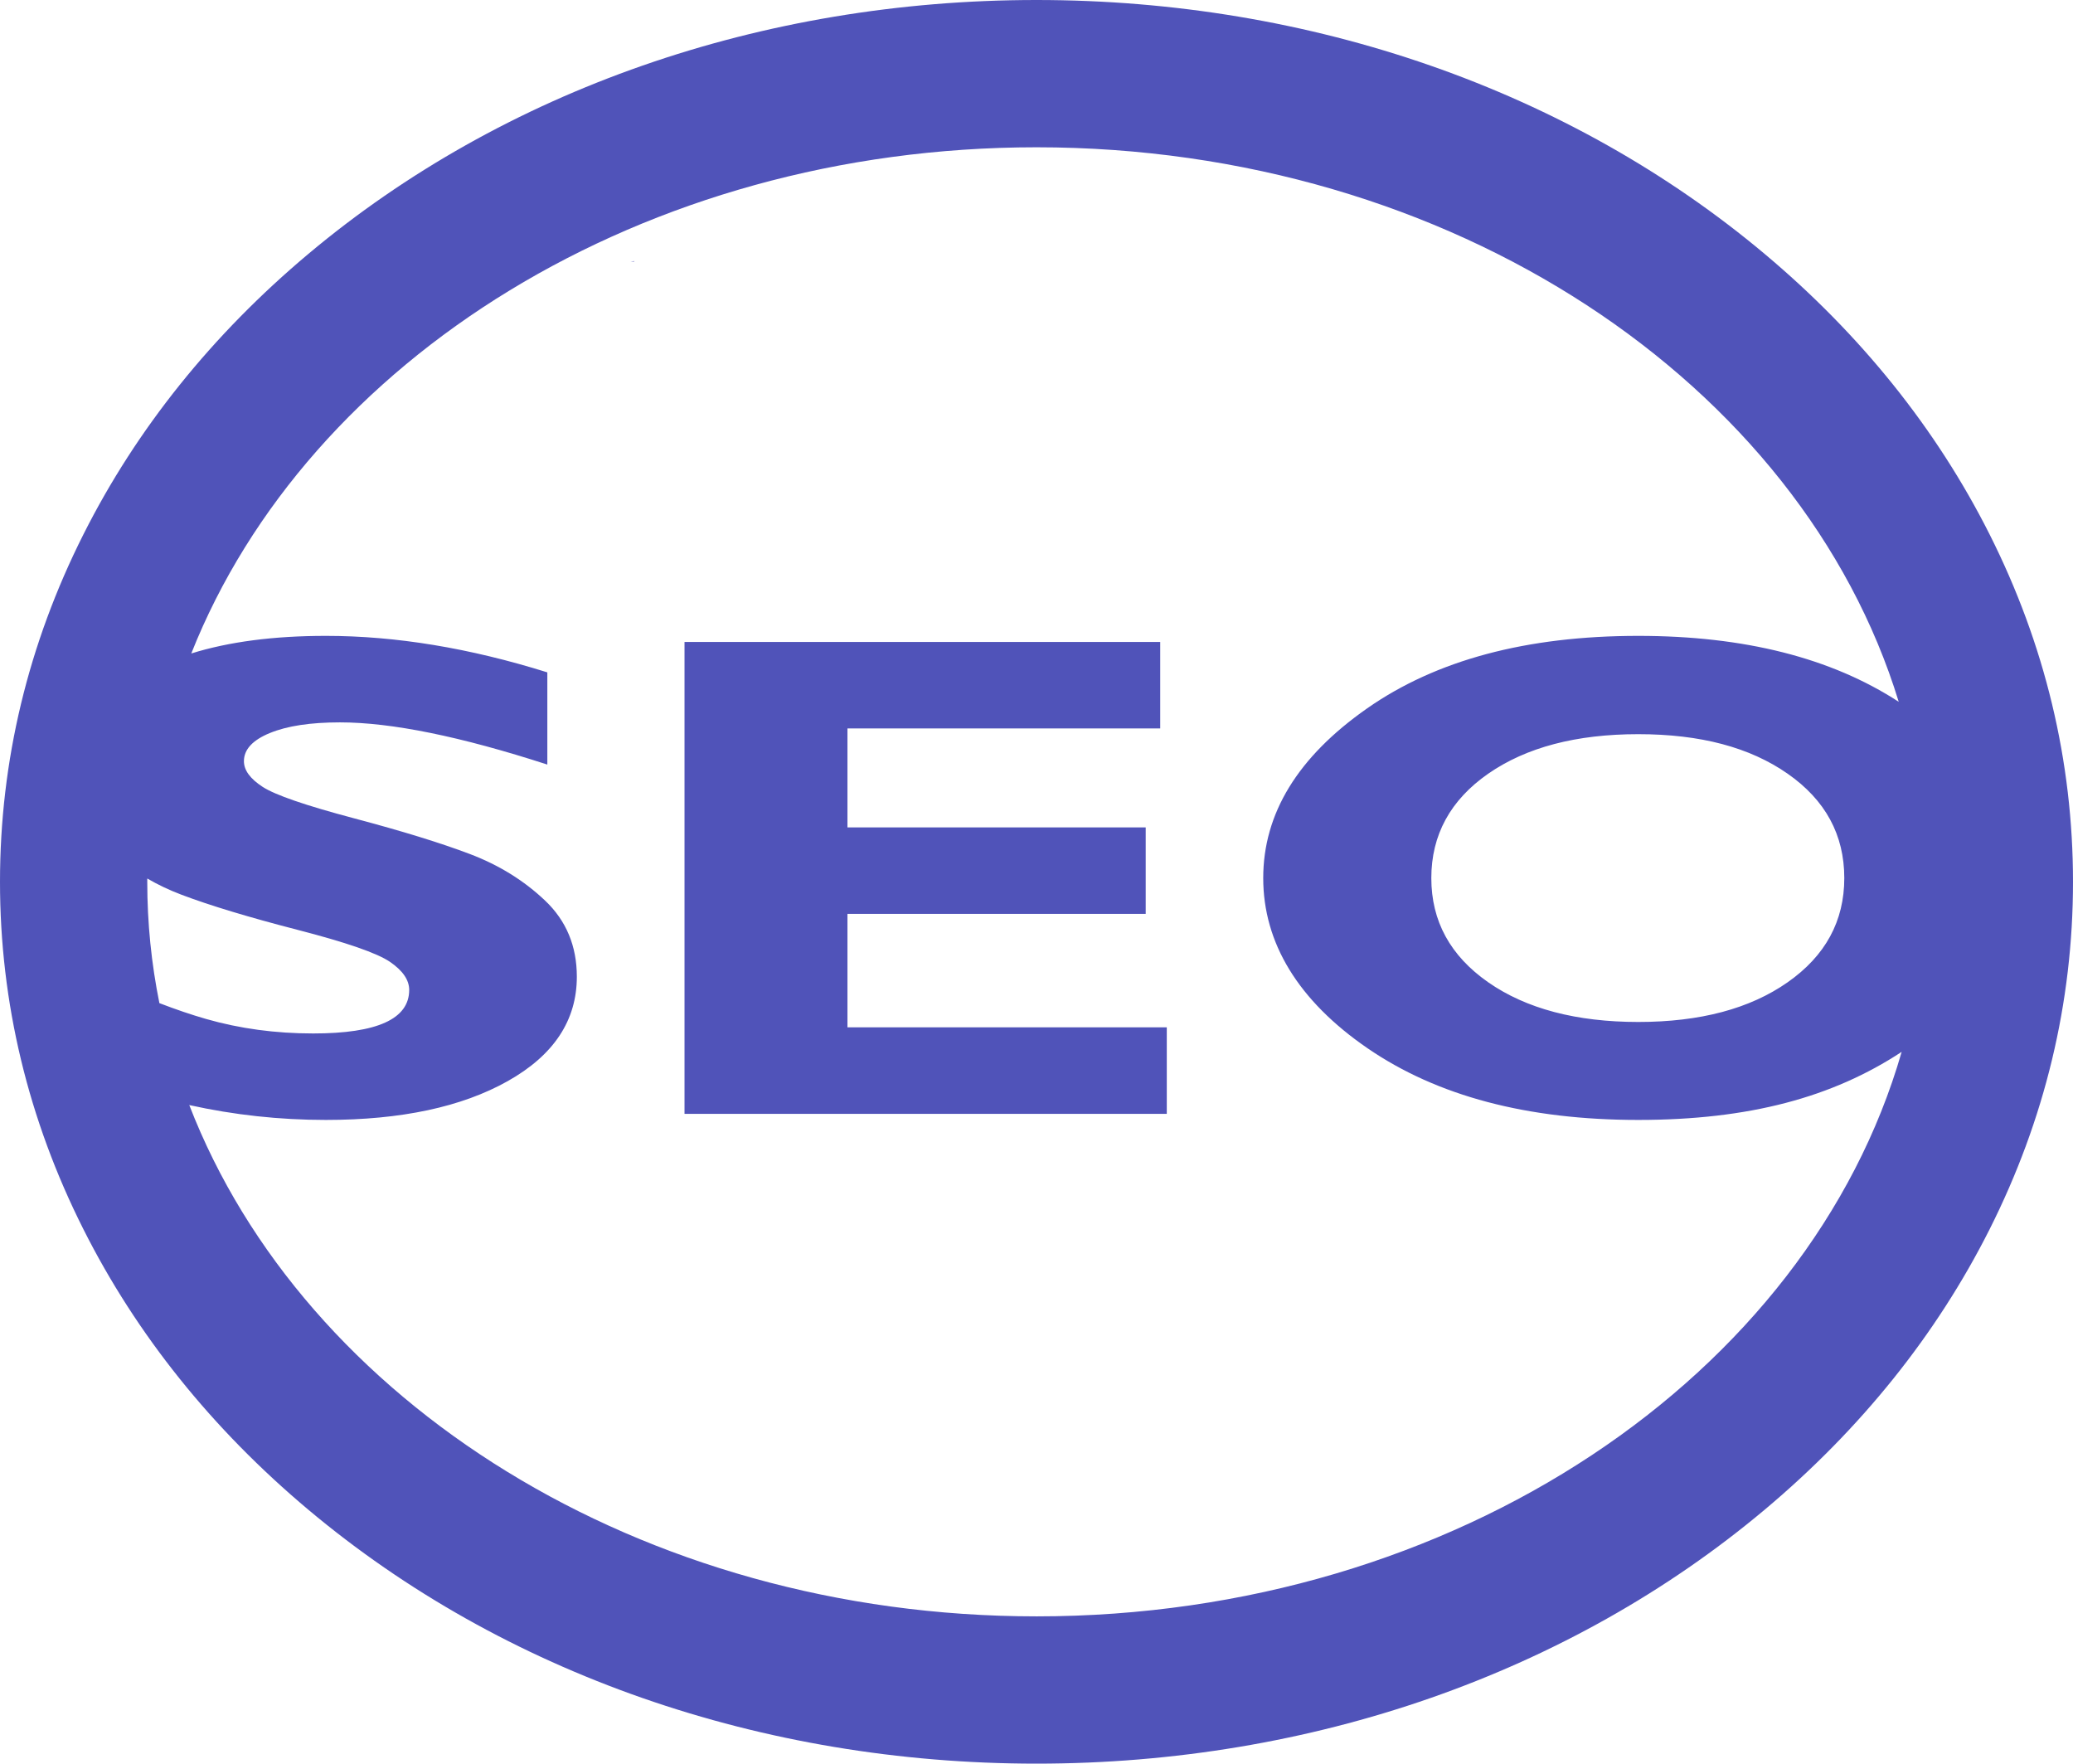
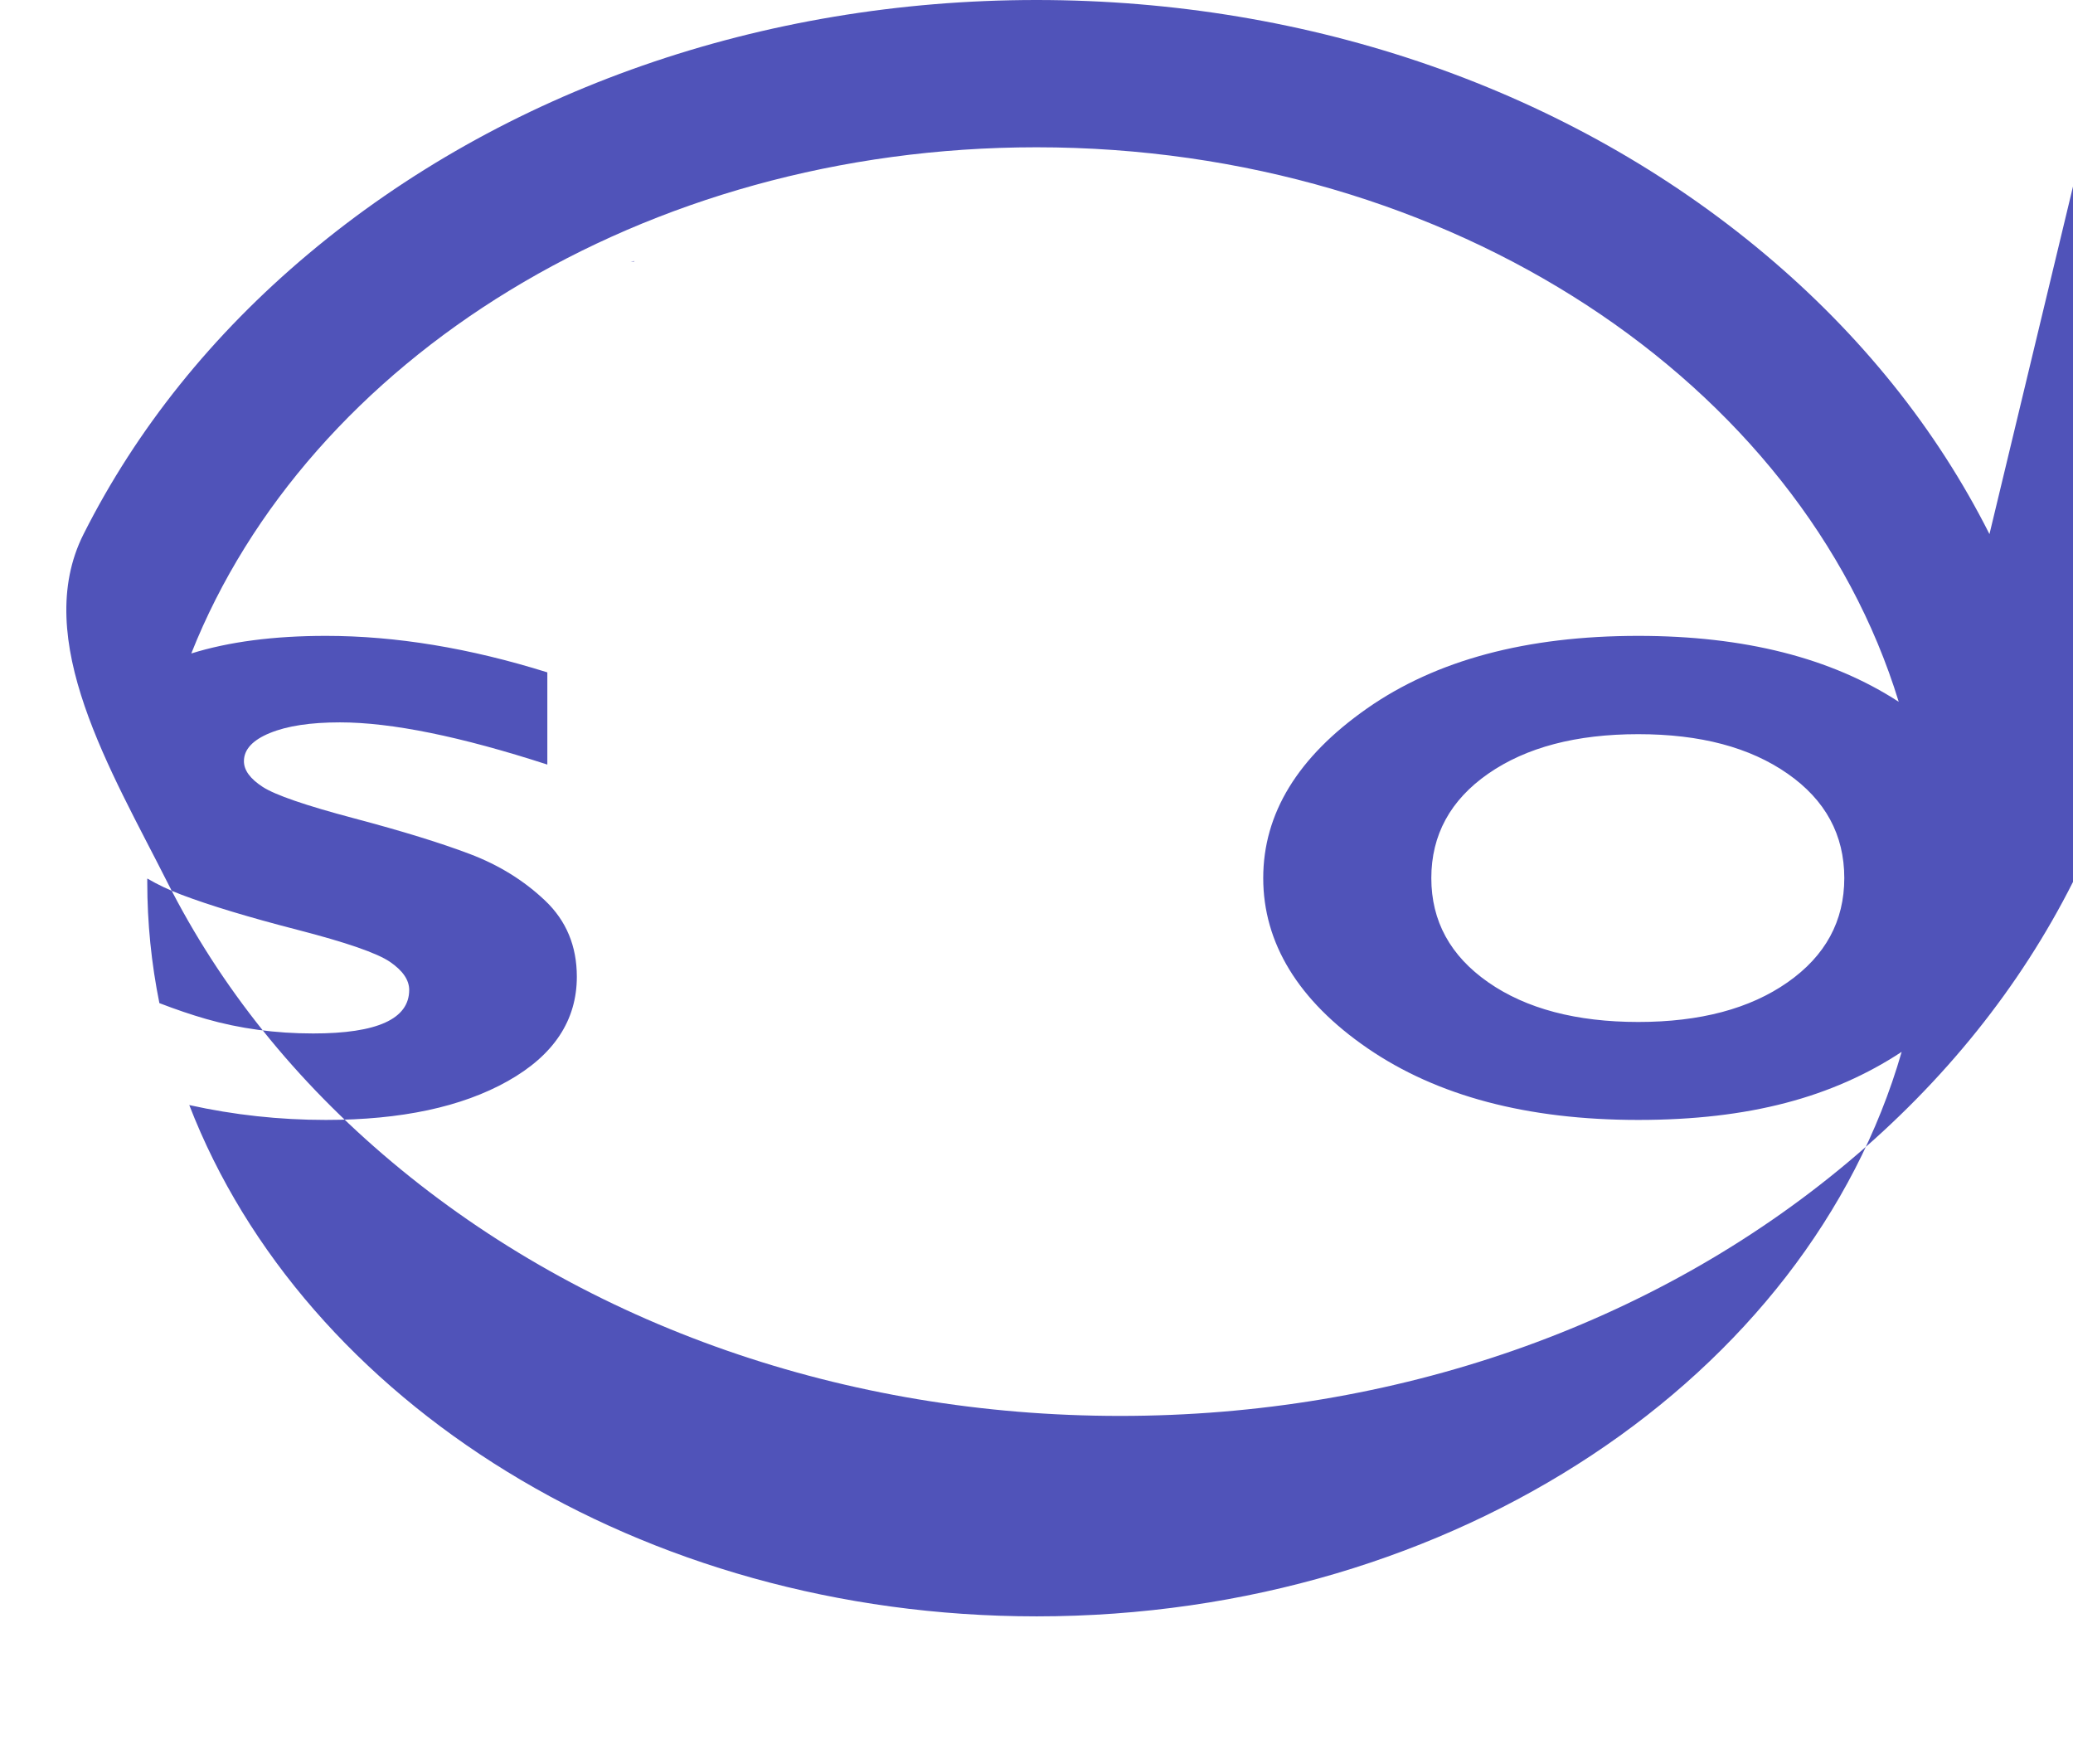
<svg xmlns="http://www.w3.org/2000/svg" id="Lager_1" viewBox="0 0 774.24 658.59">
  <defs>
    <style>
      .cls-1 {
        fill: #5053b9;
      }
    </style>
  </defs>
  <path class="cls-1" d="M236.87,97.49v.18h-1.27c.43-.06.85-.12,1.27-.18Z" />
-   <path class="cls-1" d="M743.04,199.45c-19.8-39.29-48.05-74.49-83.95-104.62C586.22,33.68,489.64,0,387.12,0S188.02,33.68,115.15,94.83c-35.9,30.13-64.14,65.33-83.94,104.62C10.5,240.53,0,284.22,0,329.3s10.5,88.77,31.21,129.85c19.8,39.29,48.04,74.49,83.94,104.61,72.87,61.16,169.46,94.83,271.97,94.83s199.1-33.67,271.97-94.83c35.9-30.12,64.15-65.32,83.95-104.61,20.7-41.08,31.2-84.77,31.2-129.85s-10.5-88.77-31.2-129.85ZM55,329.3c0-.41,0-.83.01-1.24,3.98,2.33,8.23,4.33,12.73,6.04,10.67,4.04,25.12,8.41,43.37,13.12,18.25,4.71,29.76,8.7,34.55,11.97,4.78,3.28,7.17,6.77,7.17,10.47,0,10.84-11.95,16.26-35.85,16.26-14.11,0-27.45-1.81-40.04-5.42-5.46-1.57-11.26-3.54-17.41-5.91-2.98-14.74-4.53-29.87-4.53-45.29ZM387.12,603.59c-147.96,0-273.63-80.31-316.43-190.93,16.7,3.7,33.7,5.55,51.01,5.55,28.1,0,50.74-4.83,67.94-14.5s25.8-22.67,25.8-38.98c0-11.44-3.94-20.9-11.81-28.38-7.87-7.49-17.22-13.29-28.07-17.41-10.84-4.12-25.29-8.58-43.37-13.37-18.07-4.79-29.43-8.7-34.09-11.73-4.67-3.03-7-6.22-7-9.59,0-4.37,3.24-7.88,9.71-10.53,6.47-2.65,15.18-3.97,26.14-3.97,19.24,0,45.06,5.25,77.47,15.76v-34.43c-29.03-9.09-56.6-13.63-82.72-13.63-19.44,0-36.2,2.19-50.26,6.57C114.95,134.39,240.02,55,387.12,55c155.06,0,285.64,88.21,322.03,207.07-25.25-16.41-57.67-24.62-97.27-24.62-41.74,0-75.52,9.04-101.34,27.12-25.83,18.09-38.74,39.19-38.74,63.33s13,45.74,39,63.57c26,17.83,59.69,26.74,101.08,26.74s72.59-8.46,98.37-25.42c-34.77,120.74-166.45,210.8-323.13,210.8ZM688.82,327.9c0,16.06-7.05,29.03-21.16,38.91-14.1,9.88-32.7,14.82-55.78,14.82s-41.88-4.94-56.05-14.82c-14.16-9.88-21.25-22.85-21.25-38.91s7.09-29.14,21.25-38.98c14.17-9.84,32.85-14.76,56.05-14.76s41.68,4.92,55.78,14.76c14.11,9.84,21.16,22.83,21.16,38.98Z" />
-   <path class="cls-1" d="M435.78,383.65v32.29h-180.12v-176.22h177.67v32.29h-116.82v36.96h111.4v32.29h-111.4v42.38h119.26Z" />
+   <path class="cls-1" d="M743.04,199.45c-19.8-39.29-48.05-74.49-83.95-104.62C586.22,33.68,489.64,0,387.12,0S188.02,33.68,115.15,94.83c-35.9,30.13-64.14,65.33-83.94,104.62s10.5,88.77,31.21,129.85c19.8,39.29,48.04,74.49,83.94,104.61,72.87,61.16,169.46,94.83,271.97,94.83s199.1-33.67,271.97-94.83c35.9-30.12,64.15-65.32,83.95-104.61,20.7-41.08,31.2-84.77,31.2-129.85s-10.5-88.77-31.2-129.85ZM55,329.3c0-.41,0-.83.01-1.24,3.98,2.33,8.23,4.33,12.73,6.04,10.67,4.04,25.12,8.41,43.37,13.12,18.25,4.71,29.76,8.7,34.55,11.97,4.78,3.28,7.17,6.77,7.17,10.47,0,10.84-11.95,16.26-35.85,16.26-14.11,0-27.45-1.81-40.04-5.42-5.46-1.57-11.26-3.54-17.41-5.91-2.98-14.74-4.53-29.87-4.53-45.29ZM387.12,603.59c-147.96,0-273.63-80.31-316.43-190.93,16.7,3.7,33.7,5.55,51.01,5.55,28.1,0,50.74-4.83,67.94-14.5s25.8-22.67,25.8-38.98c0-11.44-3.94-20.9-11.81-28.38-7.87-7.49-17.22-13.29-28.07-17.41-10.84-4.12-25.29-8.58-43.37-13.37-18.07-4.79-29.43-8.7-34.09-11.73-4.67-3.03-7-6.22-7-9.59,0-4.37,3.24-7.88,9.71-10.53,6.47-2.65,15.18-3.97,26.14-3.97,19.24,0,45.06,5.25,77.47,15.76v-34.43c-29.03-9.09-56.6-13.63-82.72-13.63-19.44,0-36.2,2.19-50.26,6.57C114.95,134.39,240.02,55,387.12,55c155.06,0,285.64,88.21,322.03,207.07-25.25-16.41-57.67-24.62-97.27-24.62-41.74,0-75.52,9.04-101.34,27.12-25.83,18.09-38.74,39.19-38.74,63.33s13,45.74,39,63.57c26,17.83,59.69,26.74,101.08,26.74s72.59-8.46,98.37-25.42c-34.77,120.74-166.45,210.8-323.13,210.8ZM688.82,327.9c0,16.06-7.05,29.03-21.16,38.91-14.1,9.88-32.7,14.82-55.78,14.82s-41.88-4.94-56.05-14.82c-14.16-9.88-21.25-22.85-21.25-38.91s7.09-29.14,21.25-38.98c14.17-9.84,32.85-14.76,56.05-14.76s41.68,4.92,55.78,14.76c14.11,9.84,21.16,22.83,21.16,38.98Z" />
</svg>